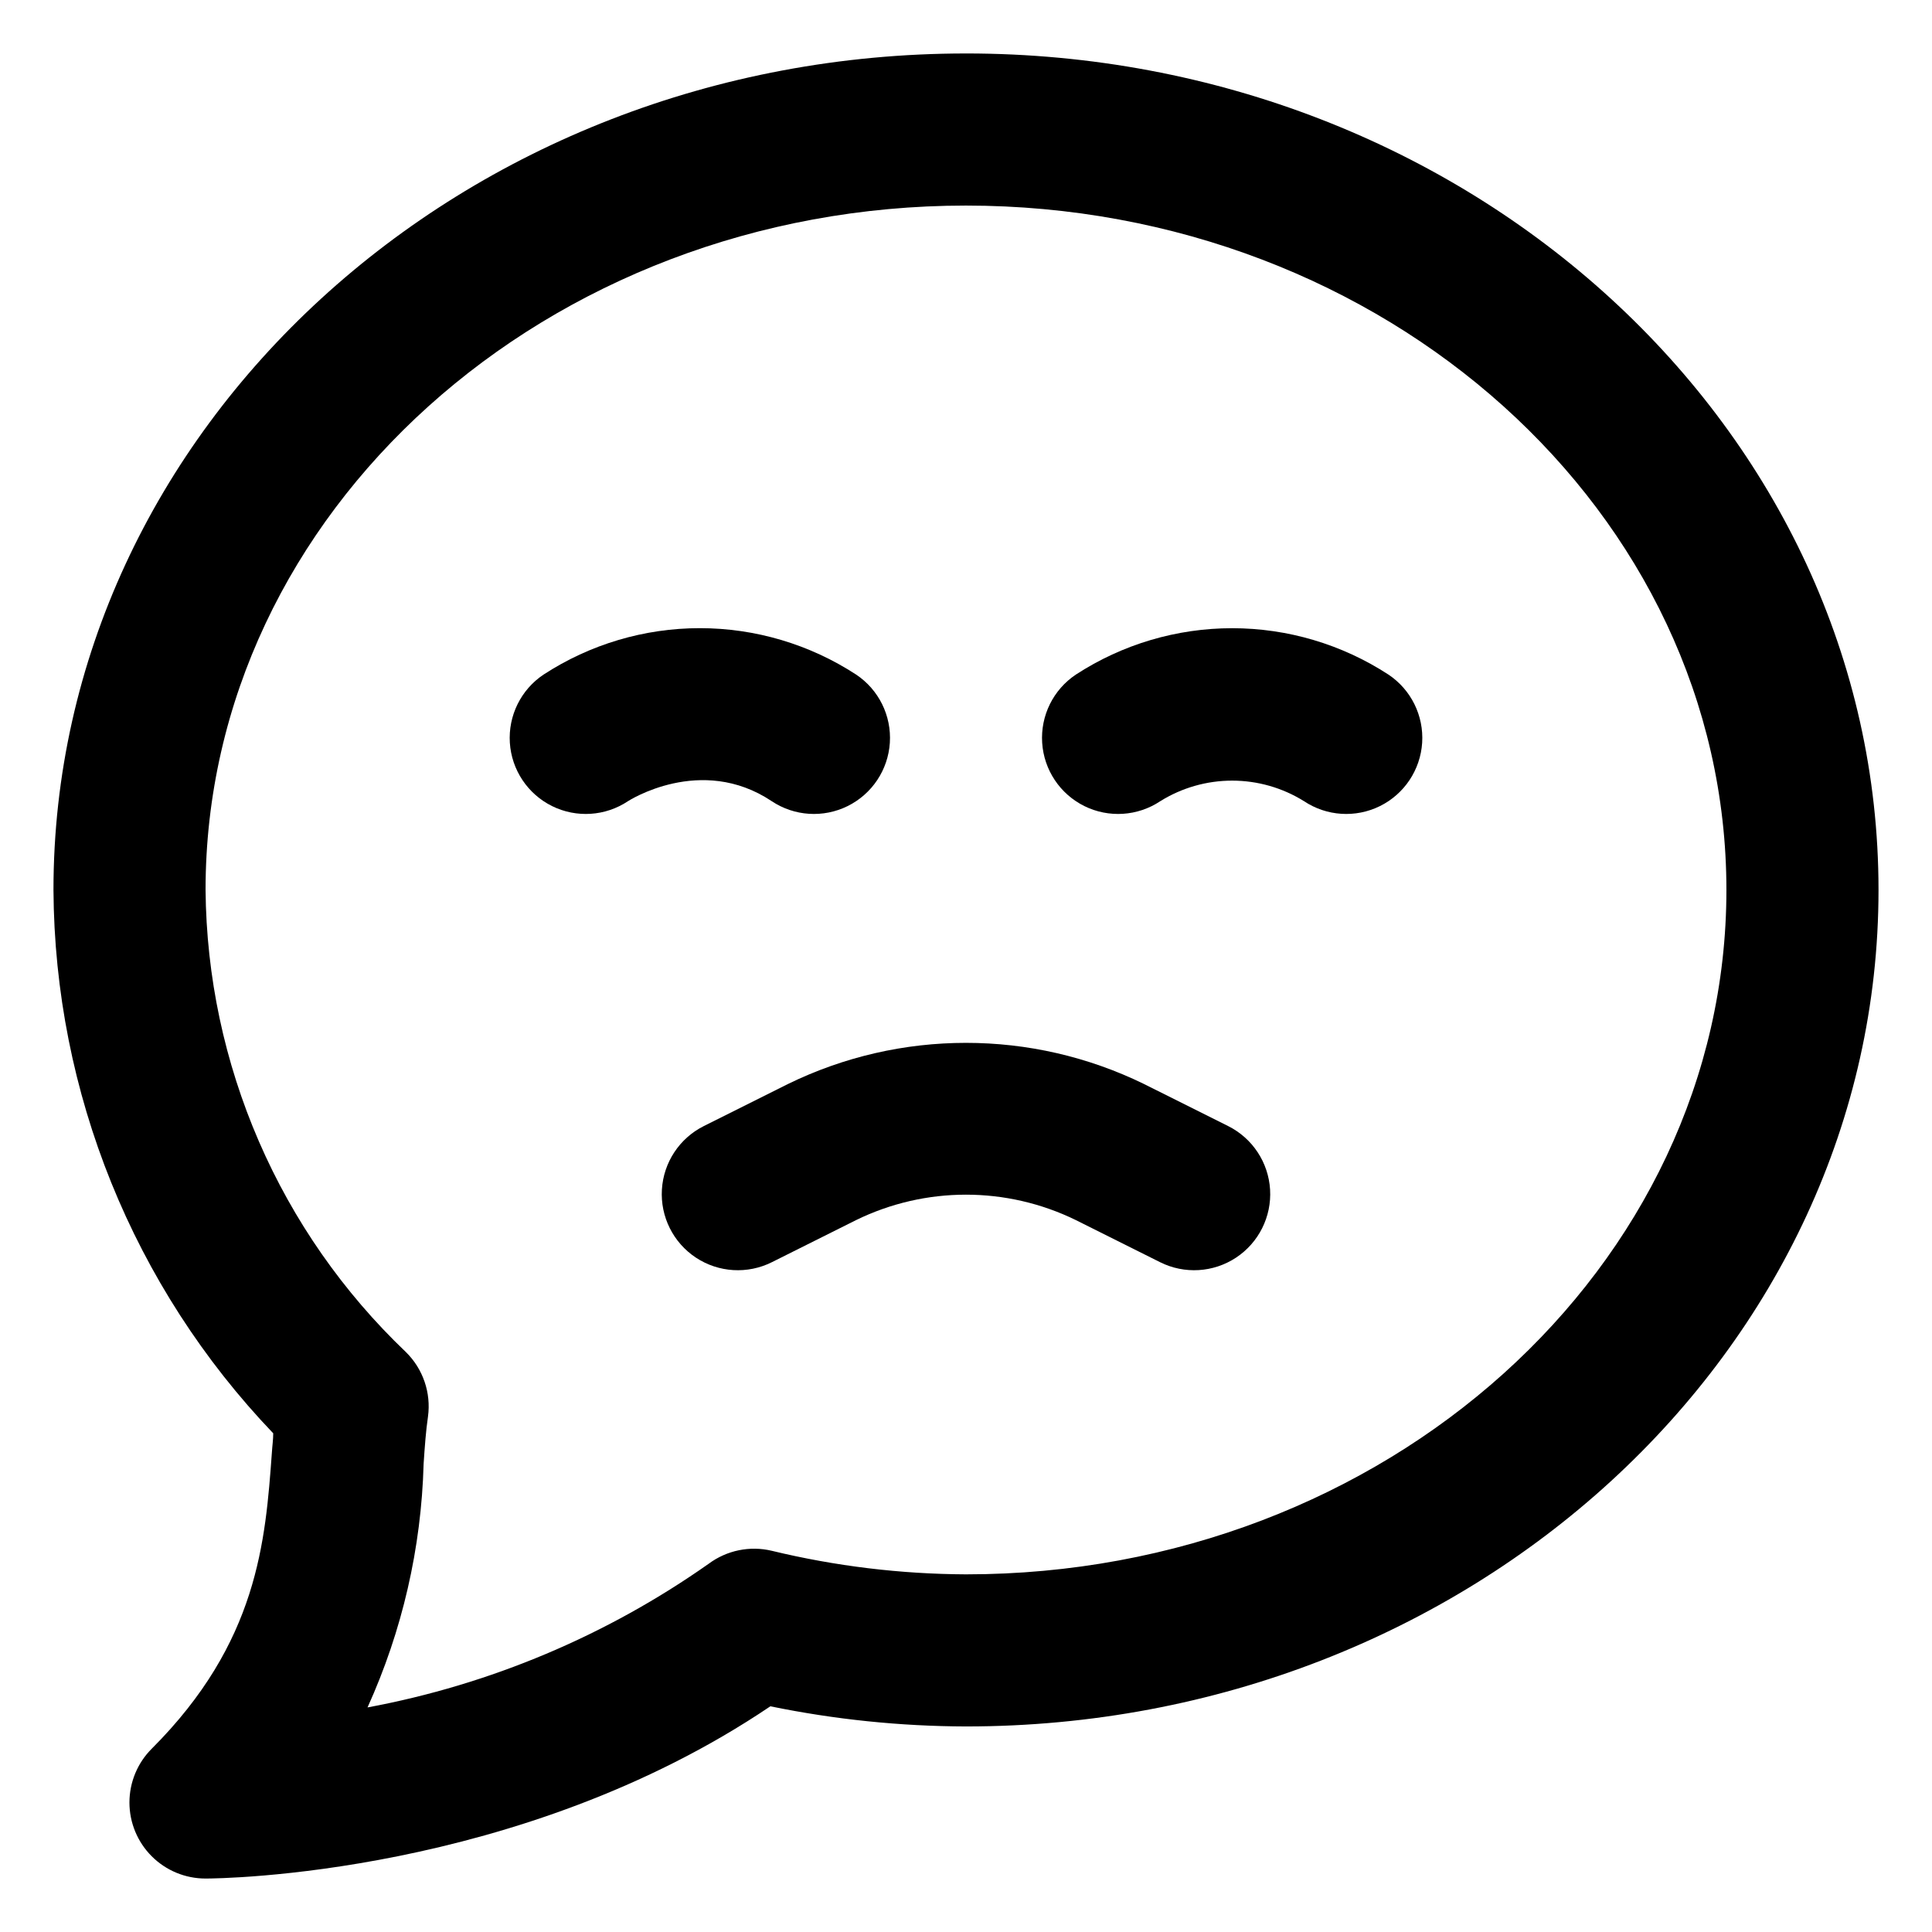
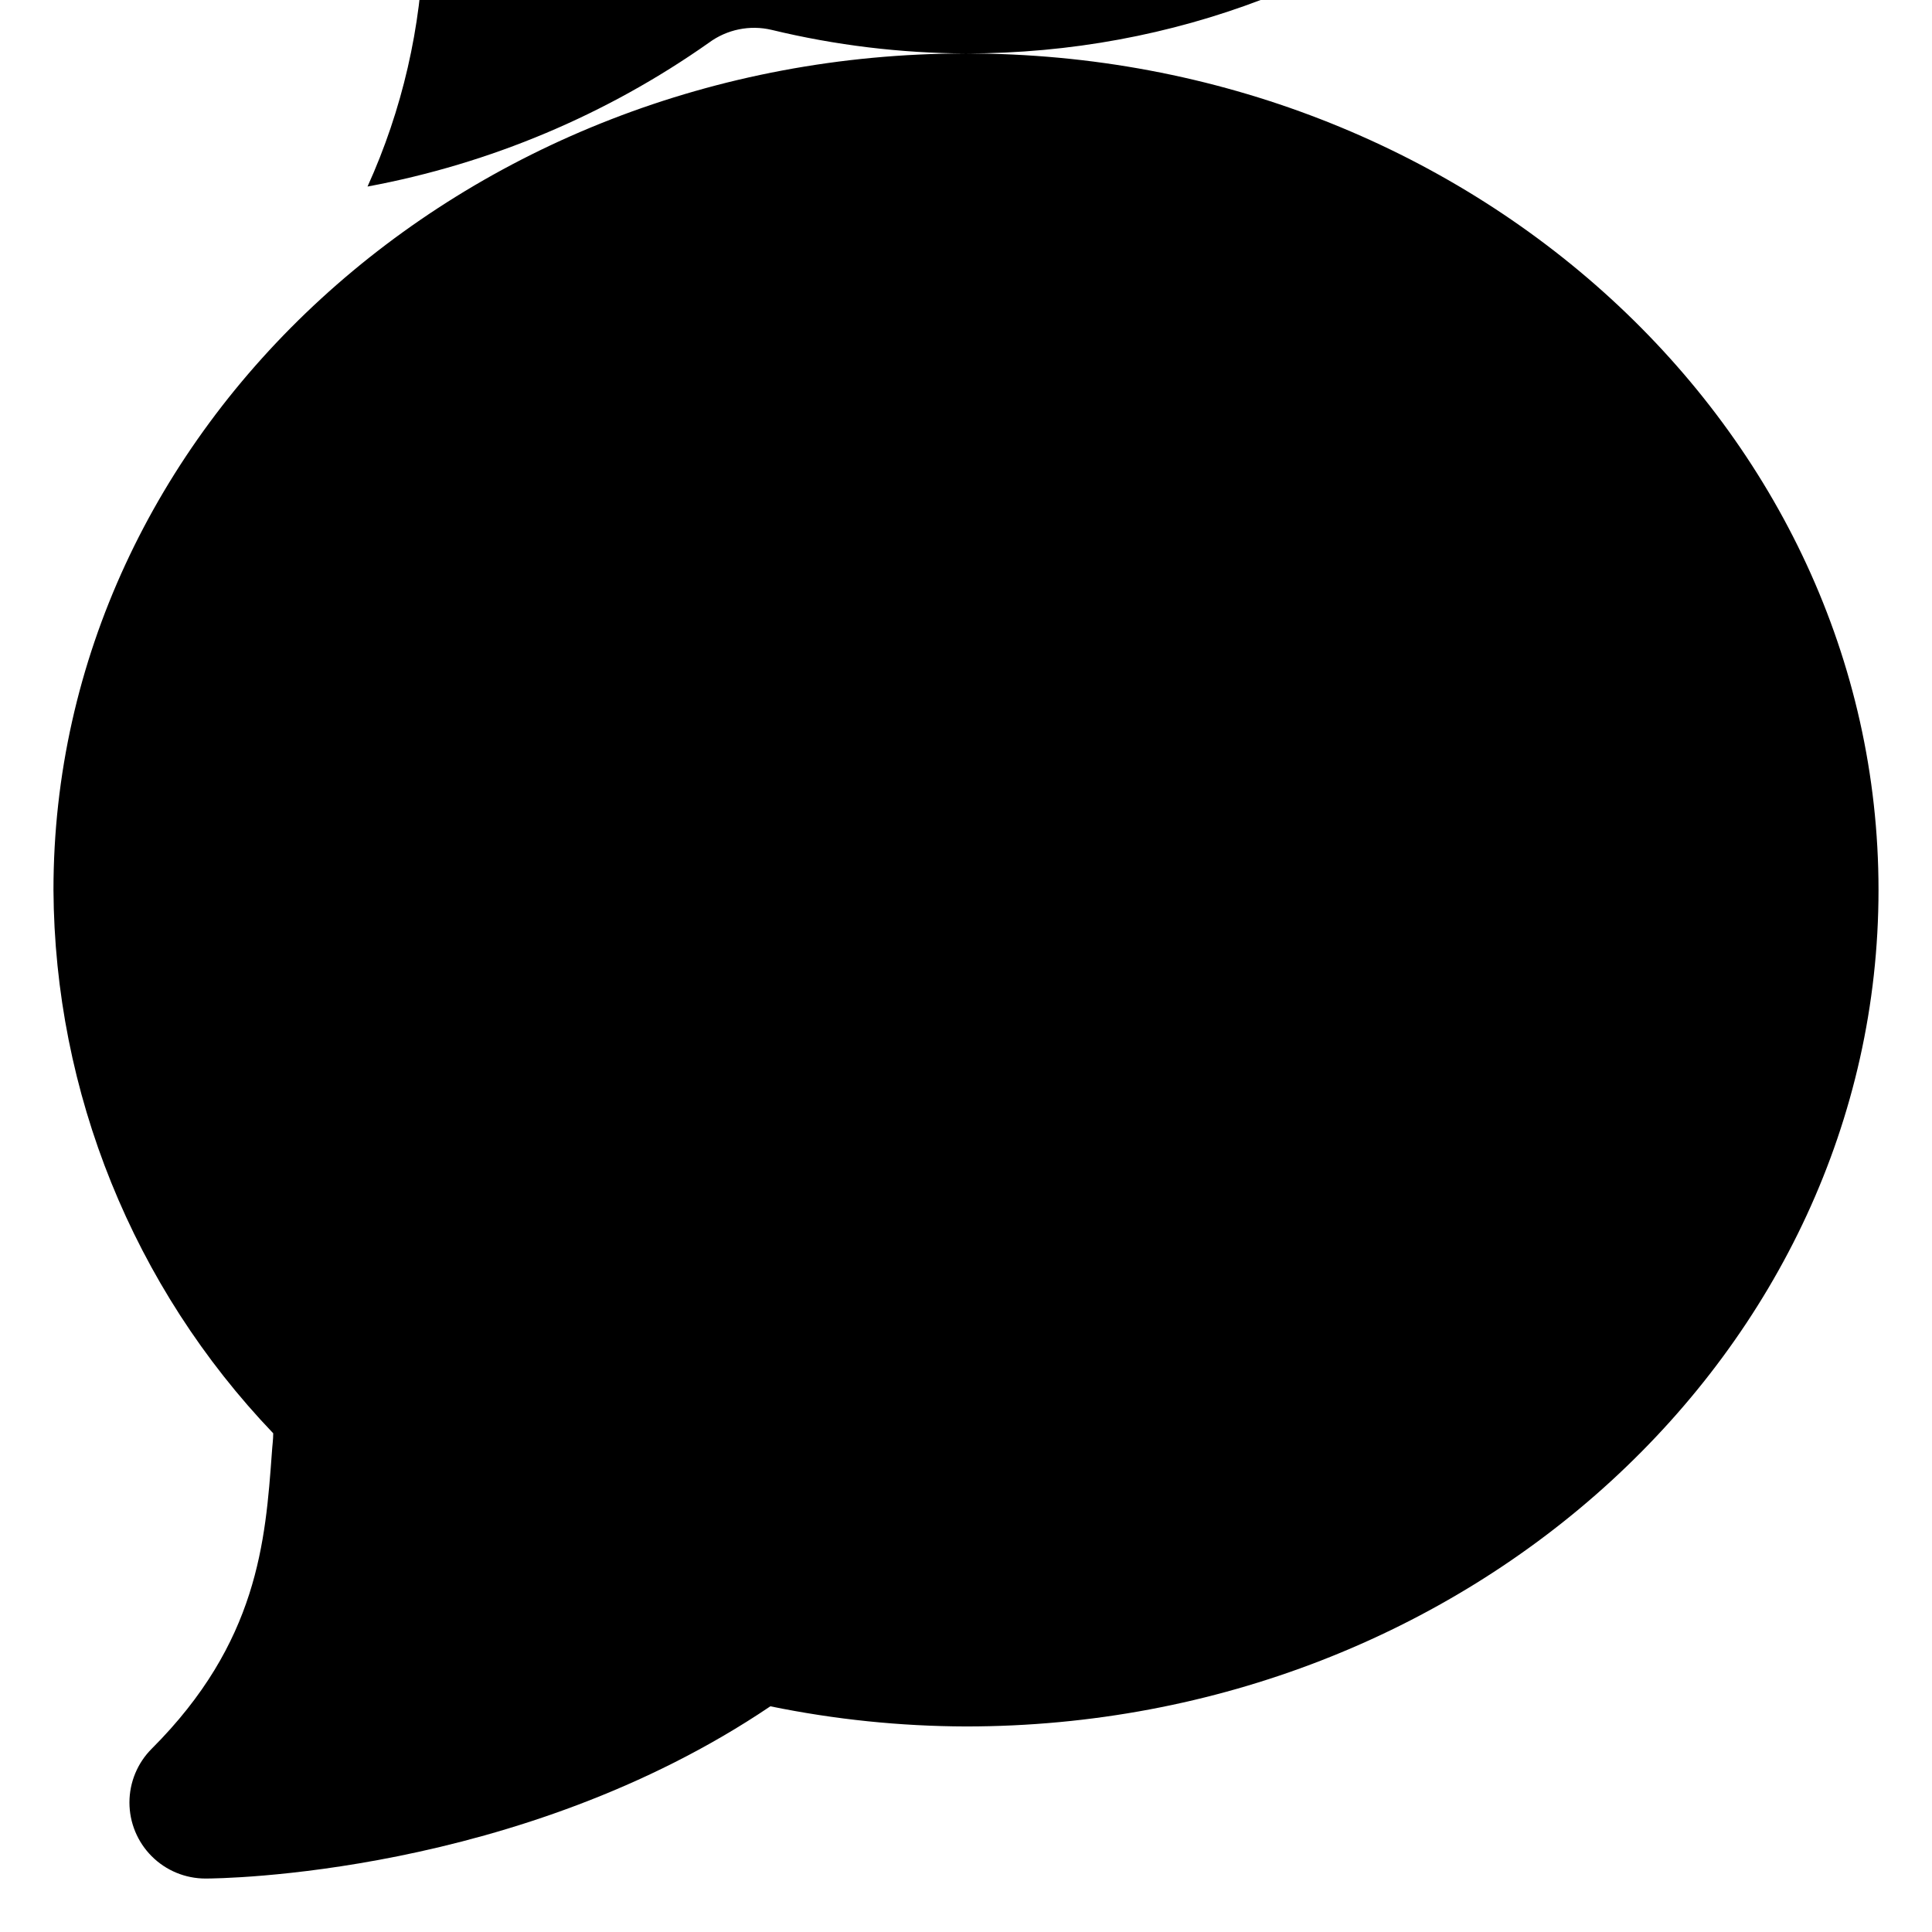
<svg xmlns="http://www.w3.org/2000/svg" fill="#000000" width="800px" height="800px" version="1.1" viewBox="144 144 512 512">
  <g>
-     <path d="m400 158.17c-133.36 0-241.83 99.449-241.83 221.68 0.301 53.672 21.141 105.2 58.238 143.99 0 1.664-0.25 3.324-0.352 5.039-1.715 23.629-3.68 50.383-31.84 78.543-3.785 3.777-5.91 8.906-5.914 14.254 0 5.348 2.125 10.477 5.91 14.258 3.781 3.781 8.91 5.902 14.262 5.898 3.477 0 83.027-0.656 149.68-45.645h-0.004c17.059 3.5 34.426 5.289 51.844 5.34 133.36 0 241.83-99.453 241.83-221.68 0-122.23-108.47-221.68-241.83-221.68zm0 403.05c-17.348-0.078-34.629-2.172-51.492-6.25-5.789-1.375-11.895-0.121-16.676 3.426-27.055 19.051-57.902 32.043-90.434 38.09 9.203-20.309 14.258-42.25 14.863-64.539 0.301-4.535 0.605-8.766 1.16-12.543 0.852-6.297-1.312-12.625-5.844-17.082-16.602-15.82-29.852-34.812-38.973-55.852-9.125-21.039-13.93-43.691-14.129-66.621 0-100.01 90.383-181.37 201.52-181.37s201.52 81.363 201.52 181.37c0 100-90.383 181.37-201.52 181.37z" />
-     <path d="m348.51 356.32c5.996 3.996 13.664 4.492 20.121 1.301 6.461-3.195 10.723-9.59 11.188-16.777 0.461-7.191-2.945-14.078-8.938-18.074-12.32-8.027-26.711-12.301-41.414-12.301s-29.094 4.273-41.414 12.301c-5.992 3.996-9.398 10.883-8.938 18.074 0.465 7.188 4.731 13.582 11.188 16.777 6.457 3.191 14.125 2.695 20.121-1.301 0 0 19.297-12.543 38.086 0z" />
+     <path d="m400 158.17c-133.36 0-241.83 99.449-241.83 221.68 0.301 53.672 21.141 105.2 58.238 143.99 0 1.664-0.25 3.324-0.352 5.039-1.715 23.629-3.68 50.383-31.84 78.543-3.785 3.777-5.91 8.906-5.914 14.254 0 5.348 2.125 10.477 5.91 14.258 3.781 3.781 8.91 5.902 14.262 5.898 3.477 0 83.027-0.656 149.68-45.645h-0.004c17.059 3.5 34.426 5.289 51.844 5.34 133.36 0 241.83-99.453 241.83-221.68 0-122.23-108.47-221.68-241.83-221.68zc-17.348-0.078-34.629-2.172-51.492-6.25-5.789-1.375-11.895-0.121-16.676 3.426-27.055 19.051-57.902 32.043-90.434 38.09 9.203-20.309 14.258-42.25 14.863-64.539 0.301-4.535 0.605-8.766 1.16-12.543 0.852-6.297-1.312-12.625-5.844-17.082-16.602-15.82-29.852-34.812-38.973-55.852-9.125-21.039-13.93-43.691-14.129-66.621 0-100.01 90.383-181.37 201.52-181.37s201.52 81.363 201.52 181.37c0 100-90.383 181.37-201.52 181.37z" />
    <path d="m429.12 322.77c-5.992 3.996-9.398 10.883-8.934 18.074 0.461 7.188 4.727 13.582 11.184 16.777 6.457 3.191 14.125 2.695 20.121-1.301 5.715-3.559 12.312-5.445 19.043-5.445 6.734 0 13.332 1.887 19.043 5.445 5.996 3.996 13.664 4.492 20.125 1.301 6.457-3.195 10.719-9.59 11.184-16.777 0.461-7.191-2.945-14.078-8.938-18.074-12.324-8.02-26.711-12.289-41.414-12.289s-29.09 4.269-41.414 12.289z" />
    <path d="m469.47 442.42-22.27-11.133h0.004c-29.789-14.559-64.629-14.559-94.414 0l-22.27 11.133c-6.445 3.223-10.68 9.637-11.109 16.828-0.434 7.191 3.004 14.066 9.016 18.039 6.012 3.969 13.688 4.43 20.129 1.207l22.27-11.133c18.402-9.016 39.938-9.016 58.34 0l22.27 11.133c6.445 3.223 14.117 2.762 20.129-1.207 6.012-3.973 9.449-10.848 9.02-18.039-0.434-7.191-4.668-13.605-11.113-16.828z" />
  </g>
</svg>